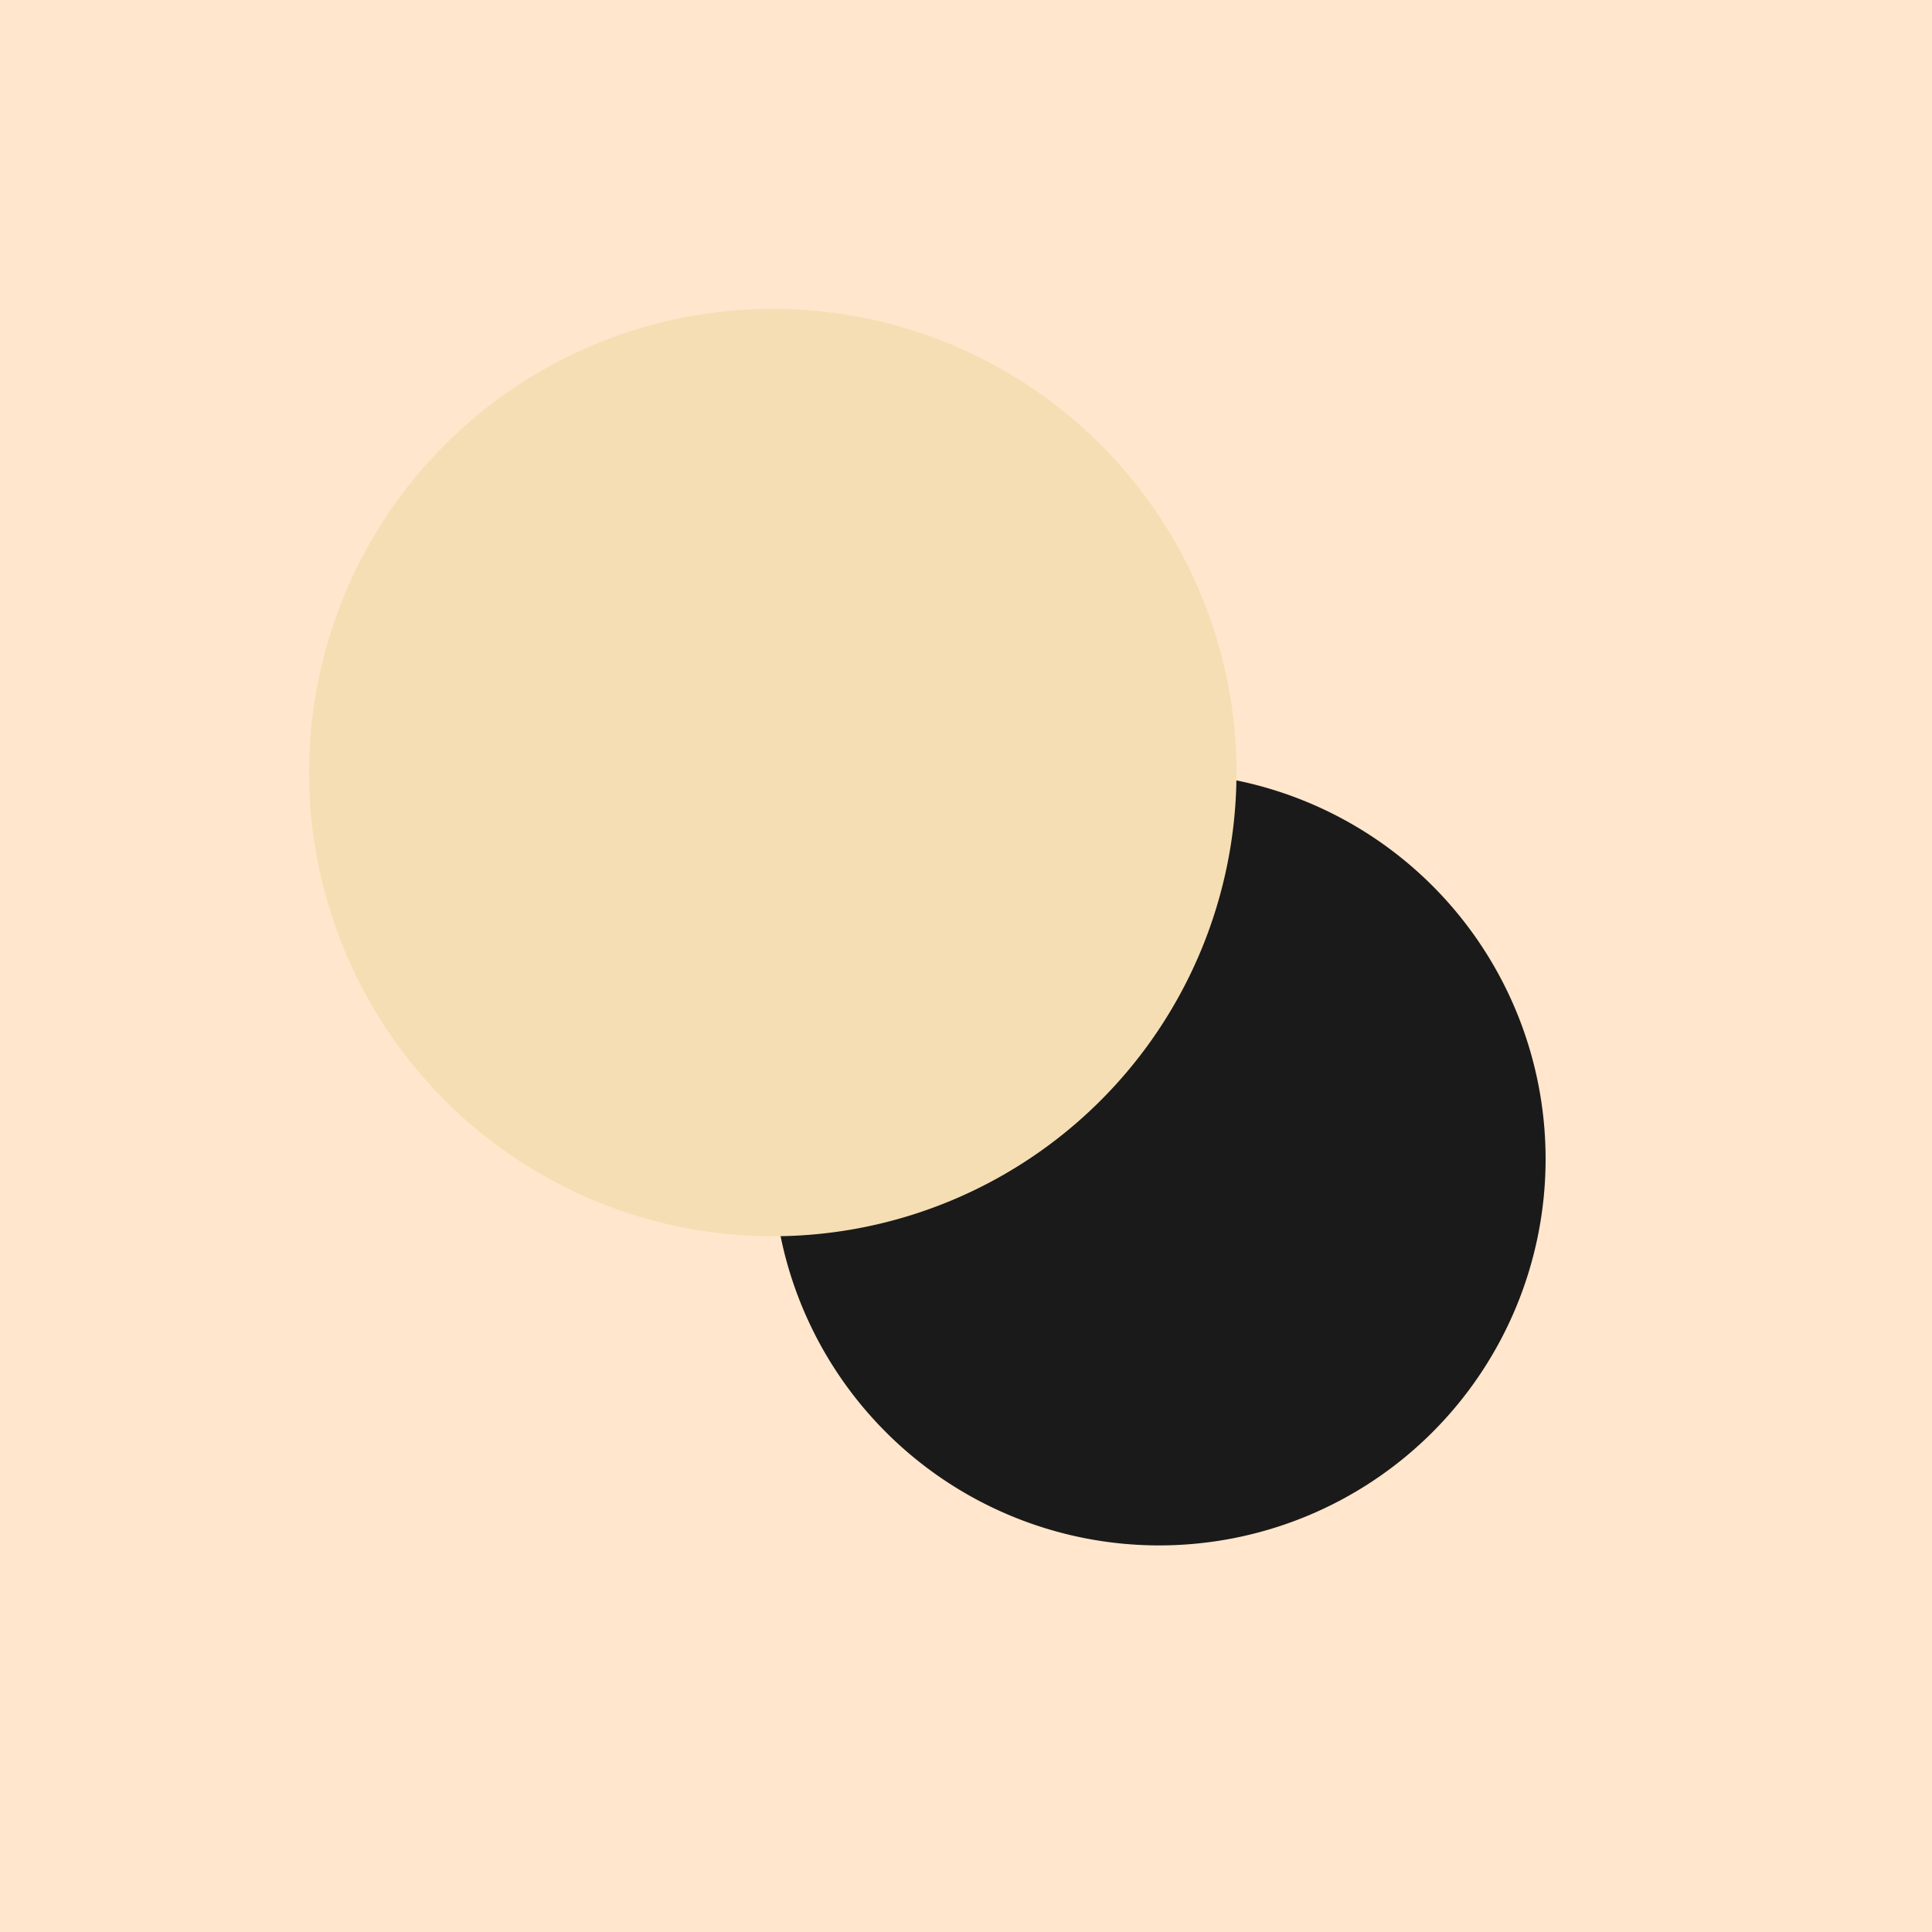
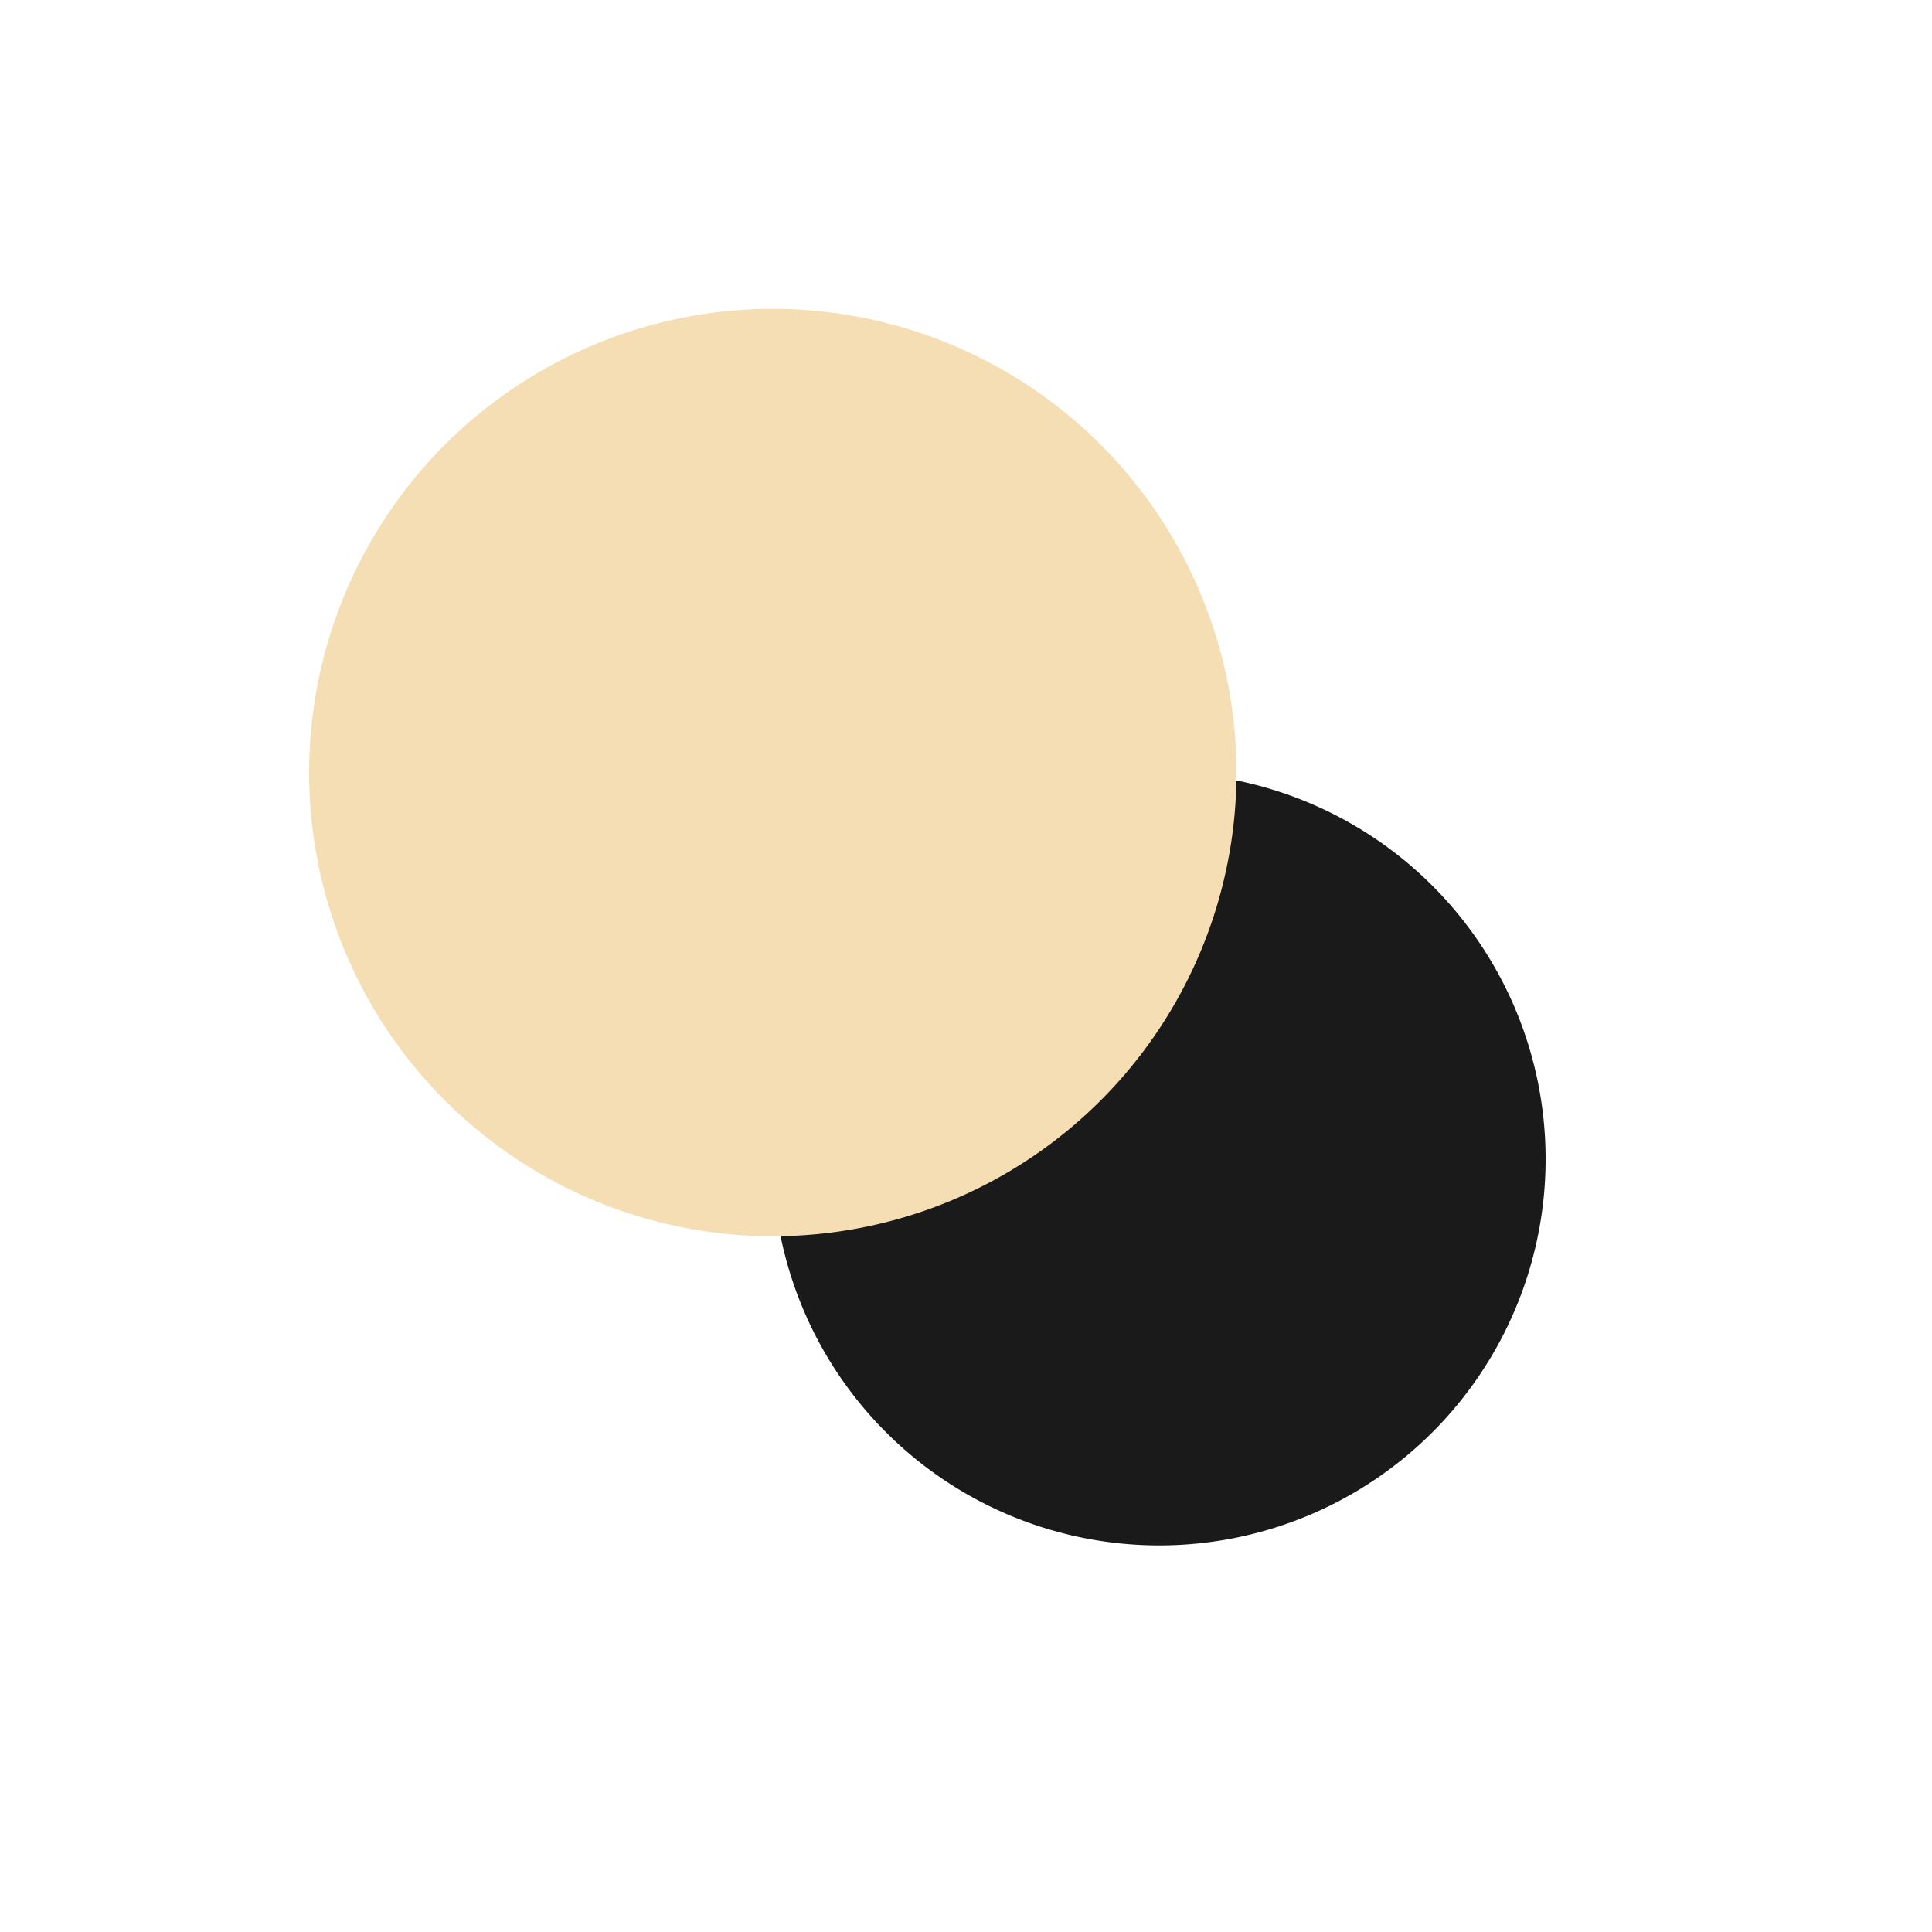
<svg xmlns="http://www.w3.org/2000/svg" width="500" height="500">
  <defs />
  <g>
-     <rect fill="#FFE6CC" stroke="none" x="0" y="0" width="512" height="512" />
    <path fill="#1A1A1A" stroke="none" paint-order="stroke fill markers" d=" M 400 300 A 100 100 0 1 1 400 299.9" />
    <path fill="#F5DEB3" stroke="none" paint-order="stroke fill markers" d=" M 320 200 A 120 120 0 1 1 320 199.88" />
    <path fill="none" stroke="none" />
  </g>
</svg>